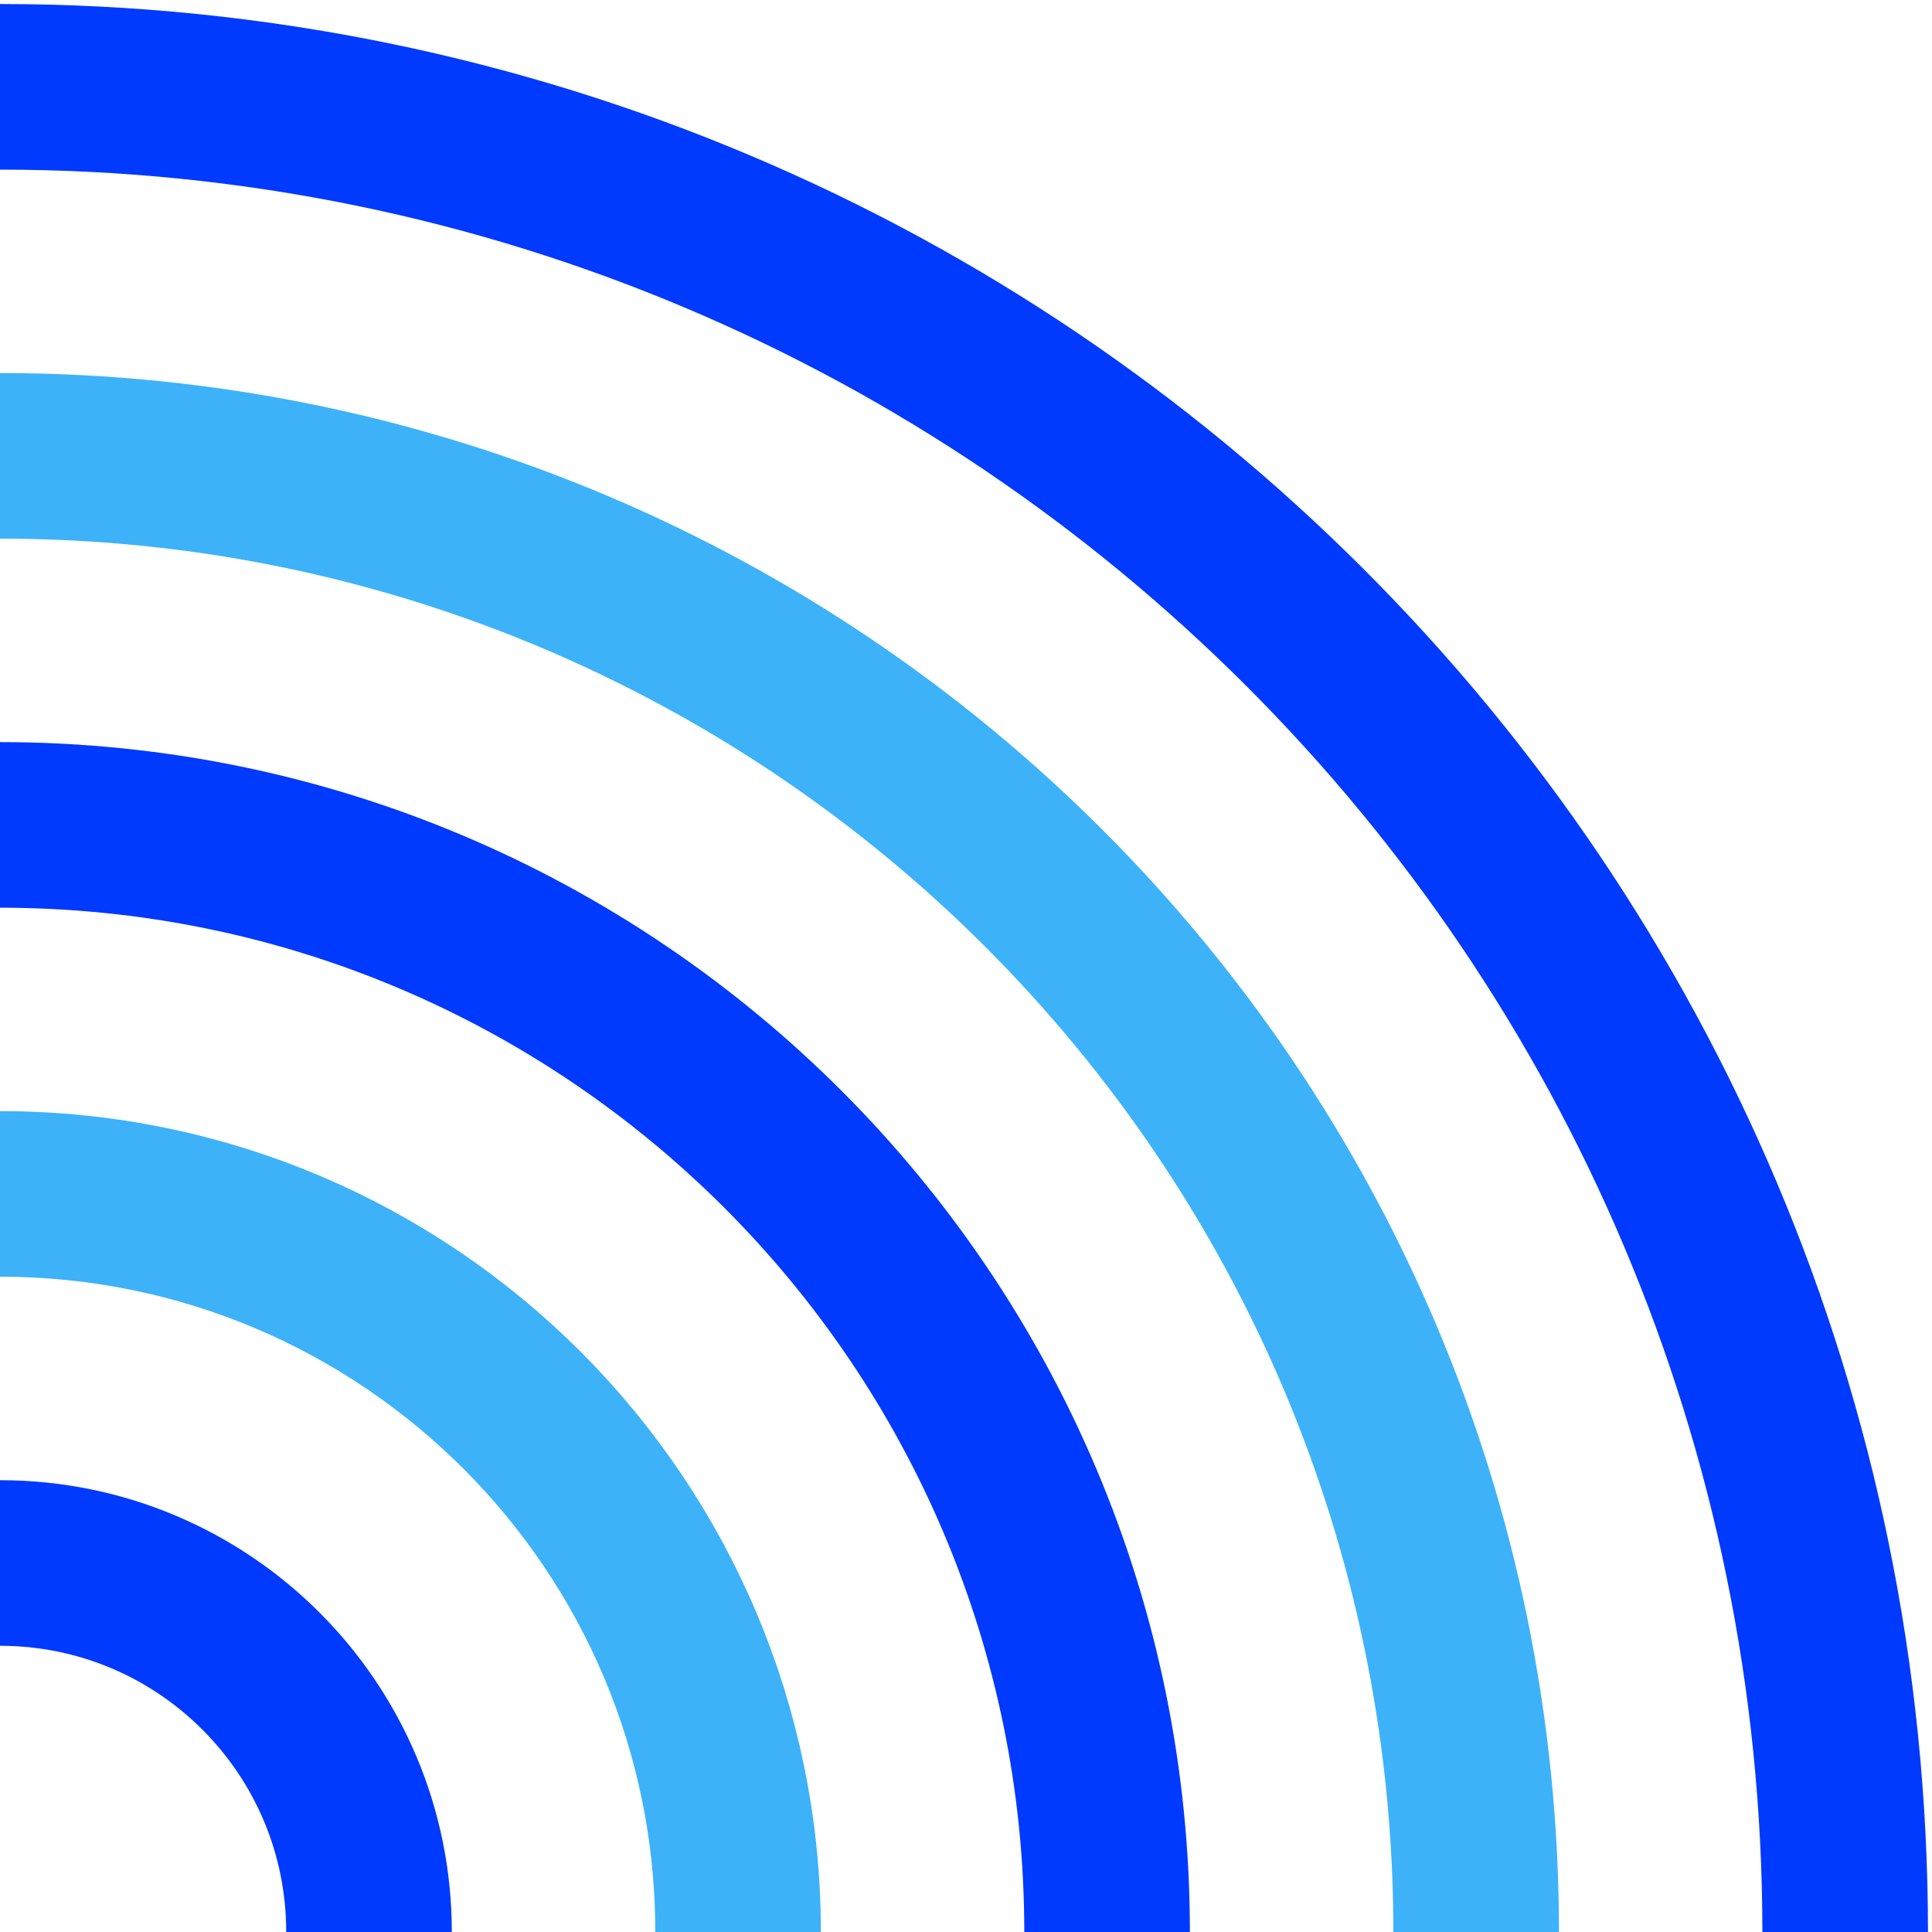
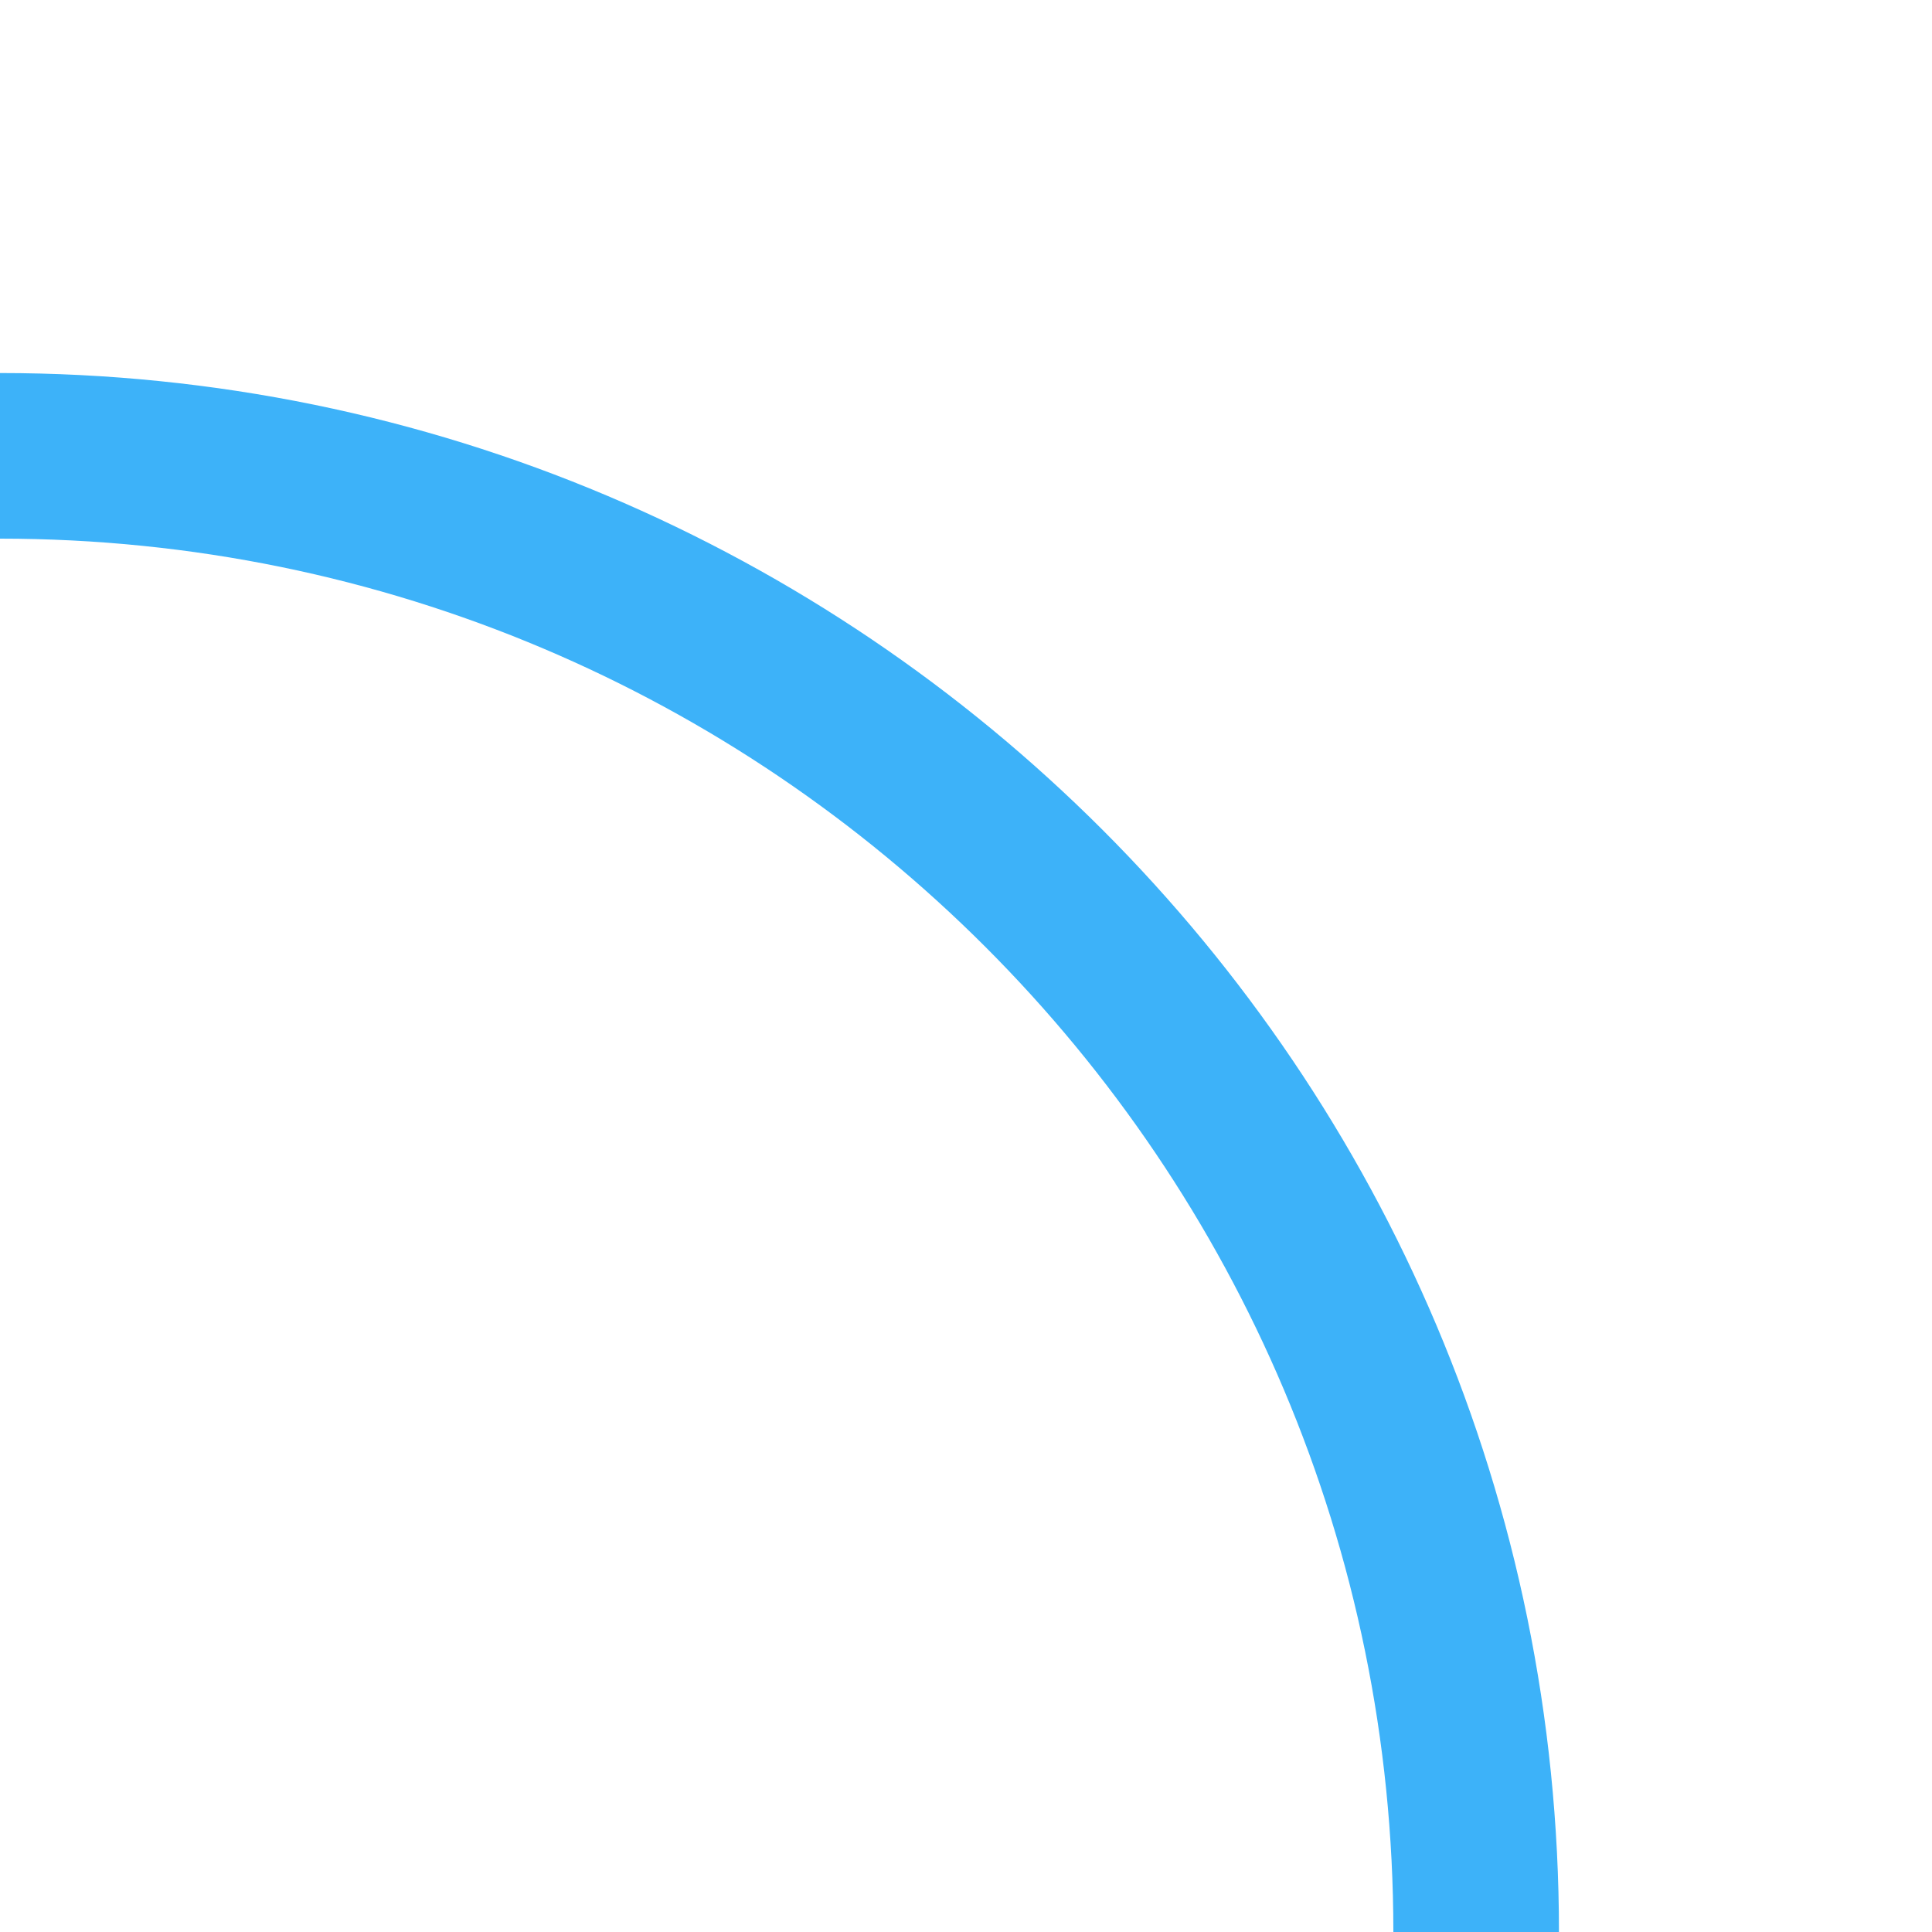
<svg xmlns="http://www.w3.org/2000/svg" width="35" height="35" viewBox="0 0 35 35" fill="none">
-   <path d="M0 28.315C3.692 28.315 6.685 31.308 6.685 35" stroke="#0039FF" stroke-width="3" stroke-miterlimit="10" />
-   <path d="M0 21.629C7.385 21.629 13.371 27.615 13.371 35" stroke="#3DB2F9" stroke-width="3" stroke-miterlimit="10" />
-   <path d="M0 14.944C11.077 14.944 20.056 23.924 20.056 35" stroke="#0039FF" stroke-width="3" stroke-miterlimit="10" />
  <path d="M0 8.258C14.769 8.258 26.742 20.231 26.742 35" stroke="#3DB2F9" stroke-width="3" stroke-miterlimit="10" />
-   <path d="M0 1.573C18.461 1.573 33.427 16.539 33.427 35" stroke="#0039FF" stroke-width="3" stroke-miterlimit="10" />
</svg>